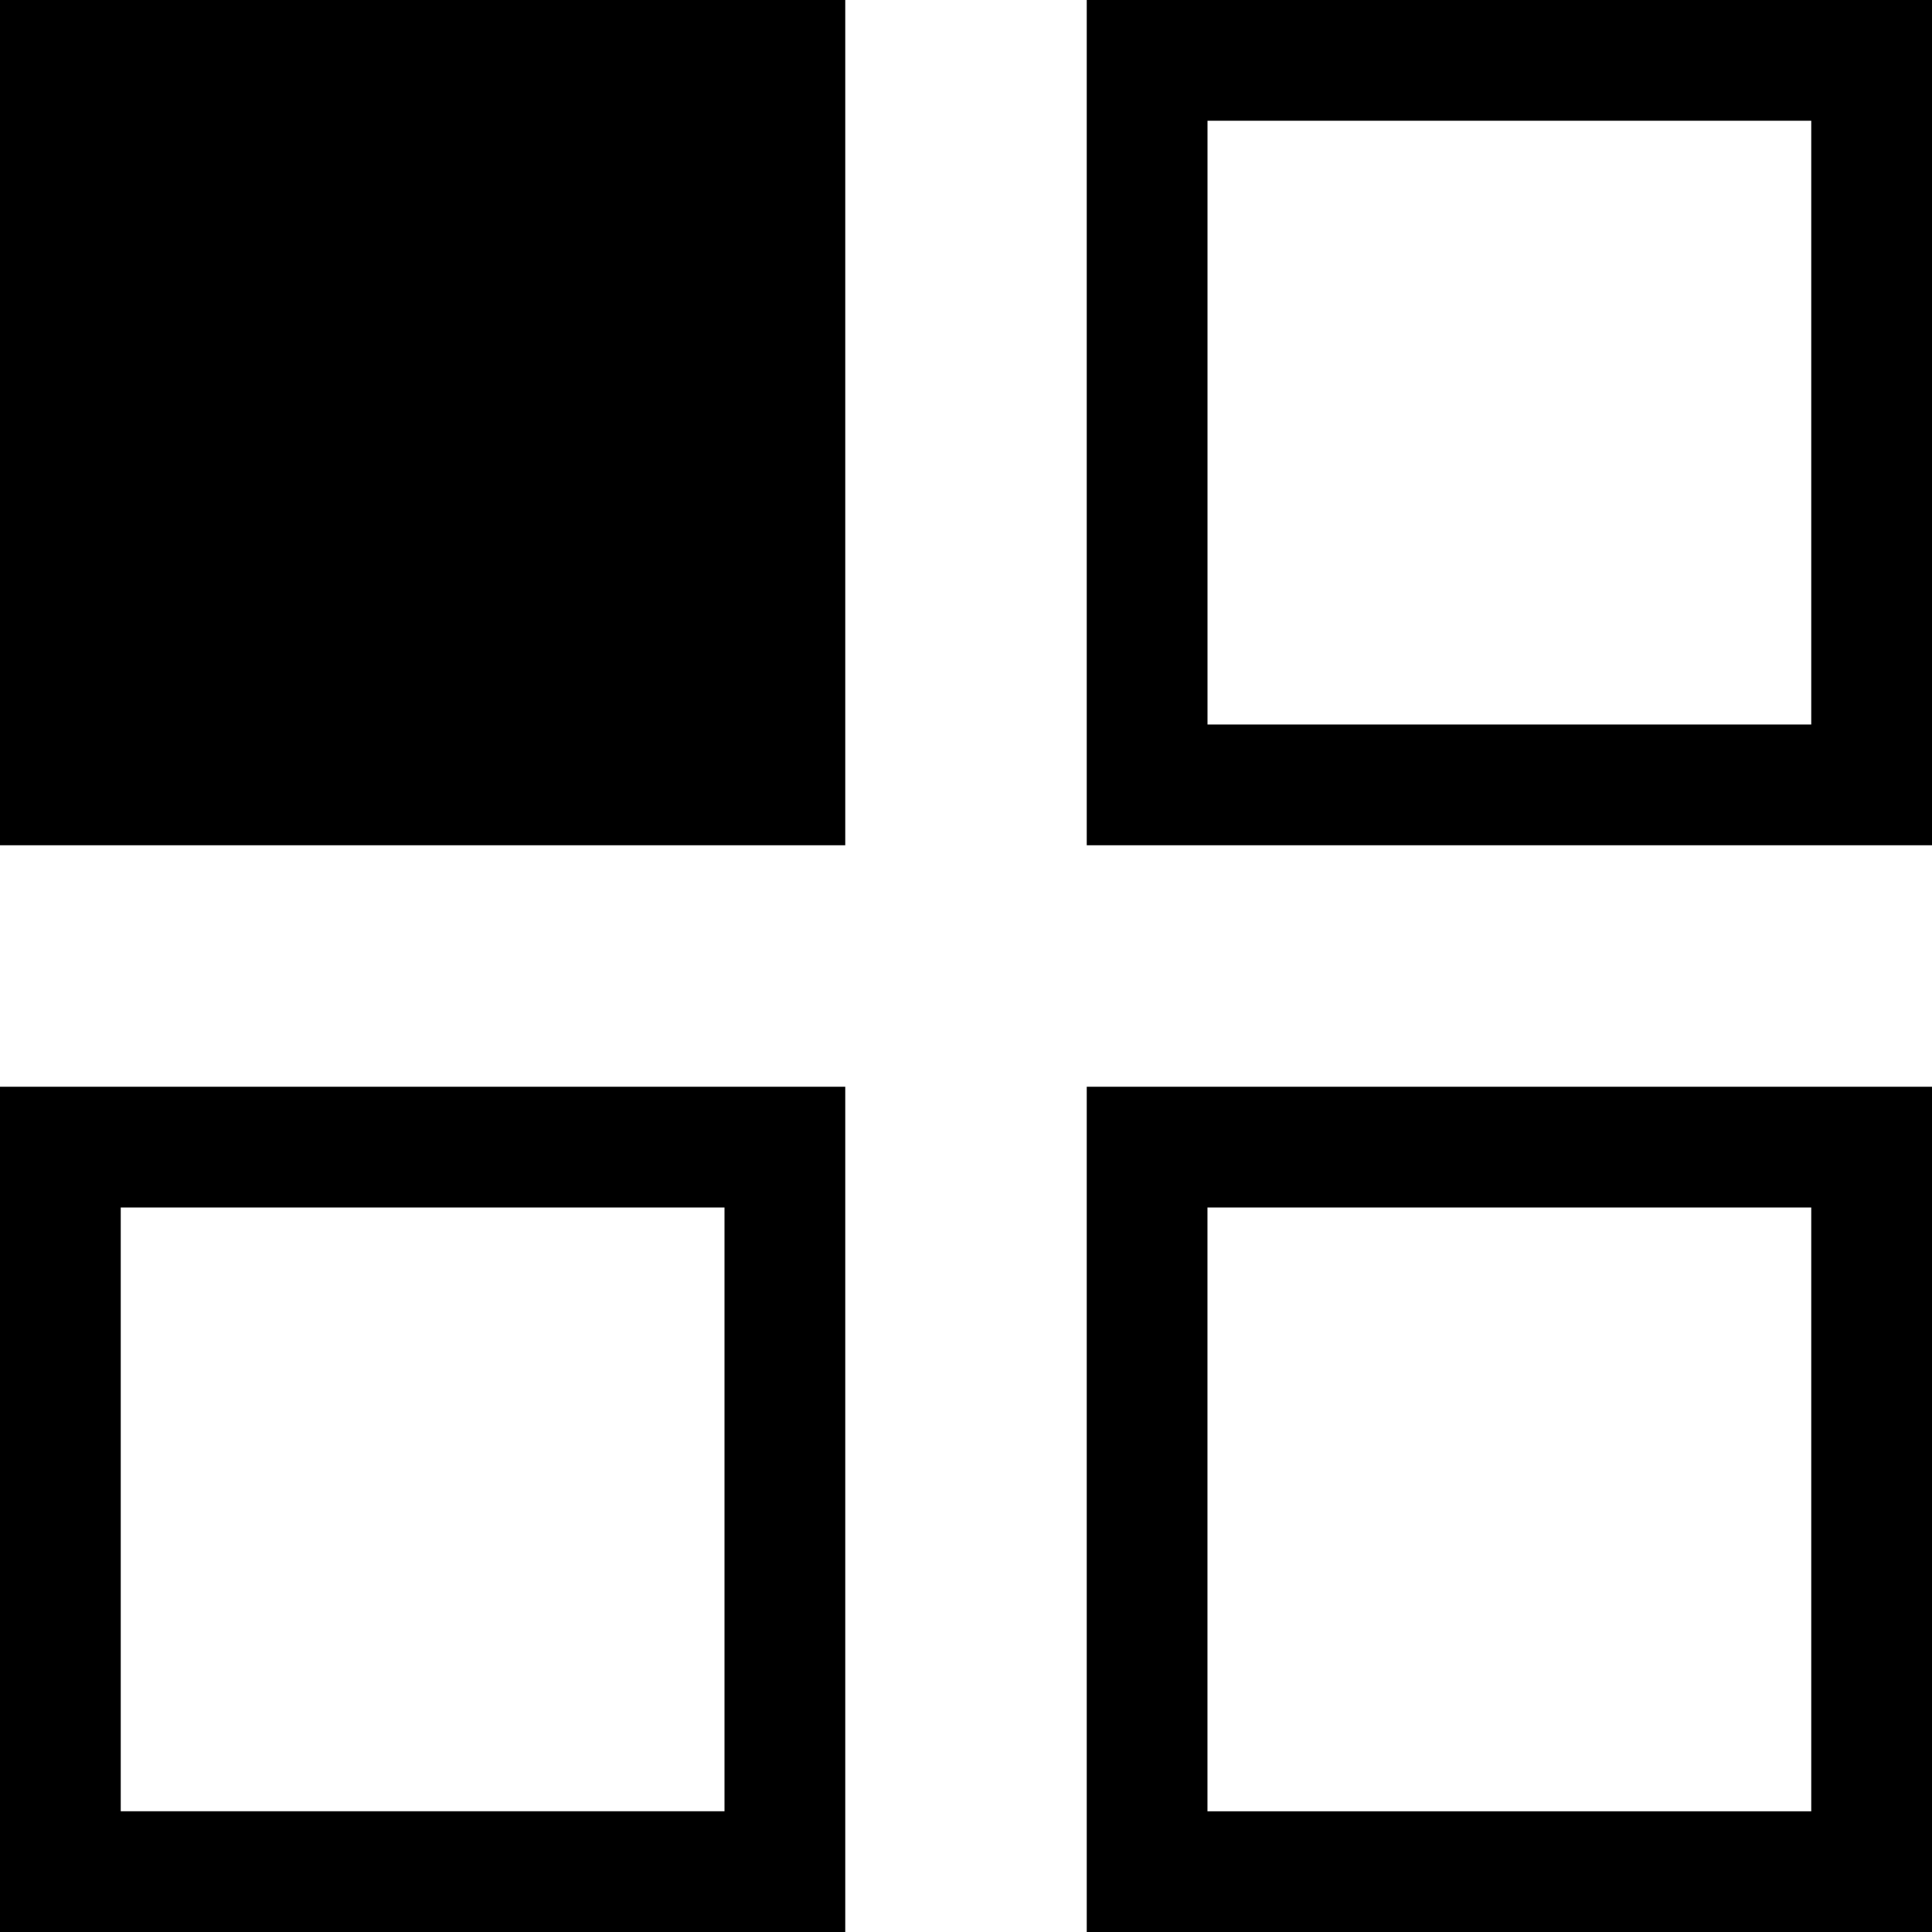
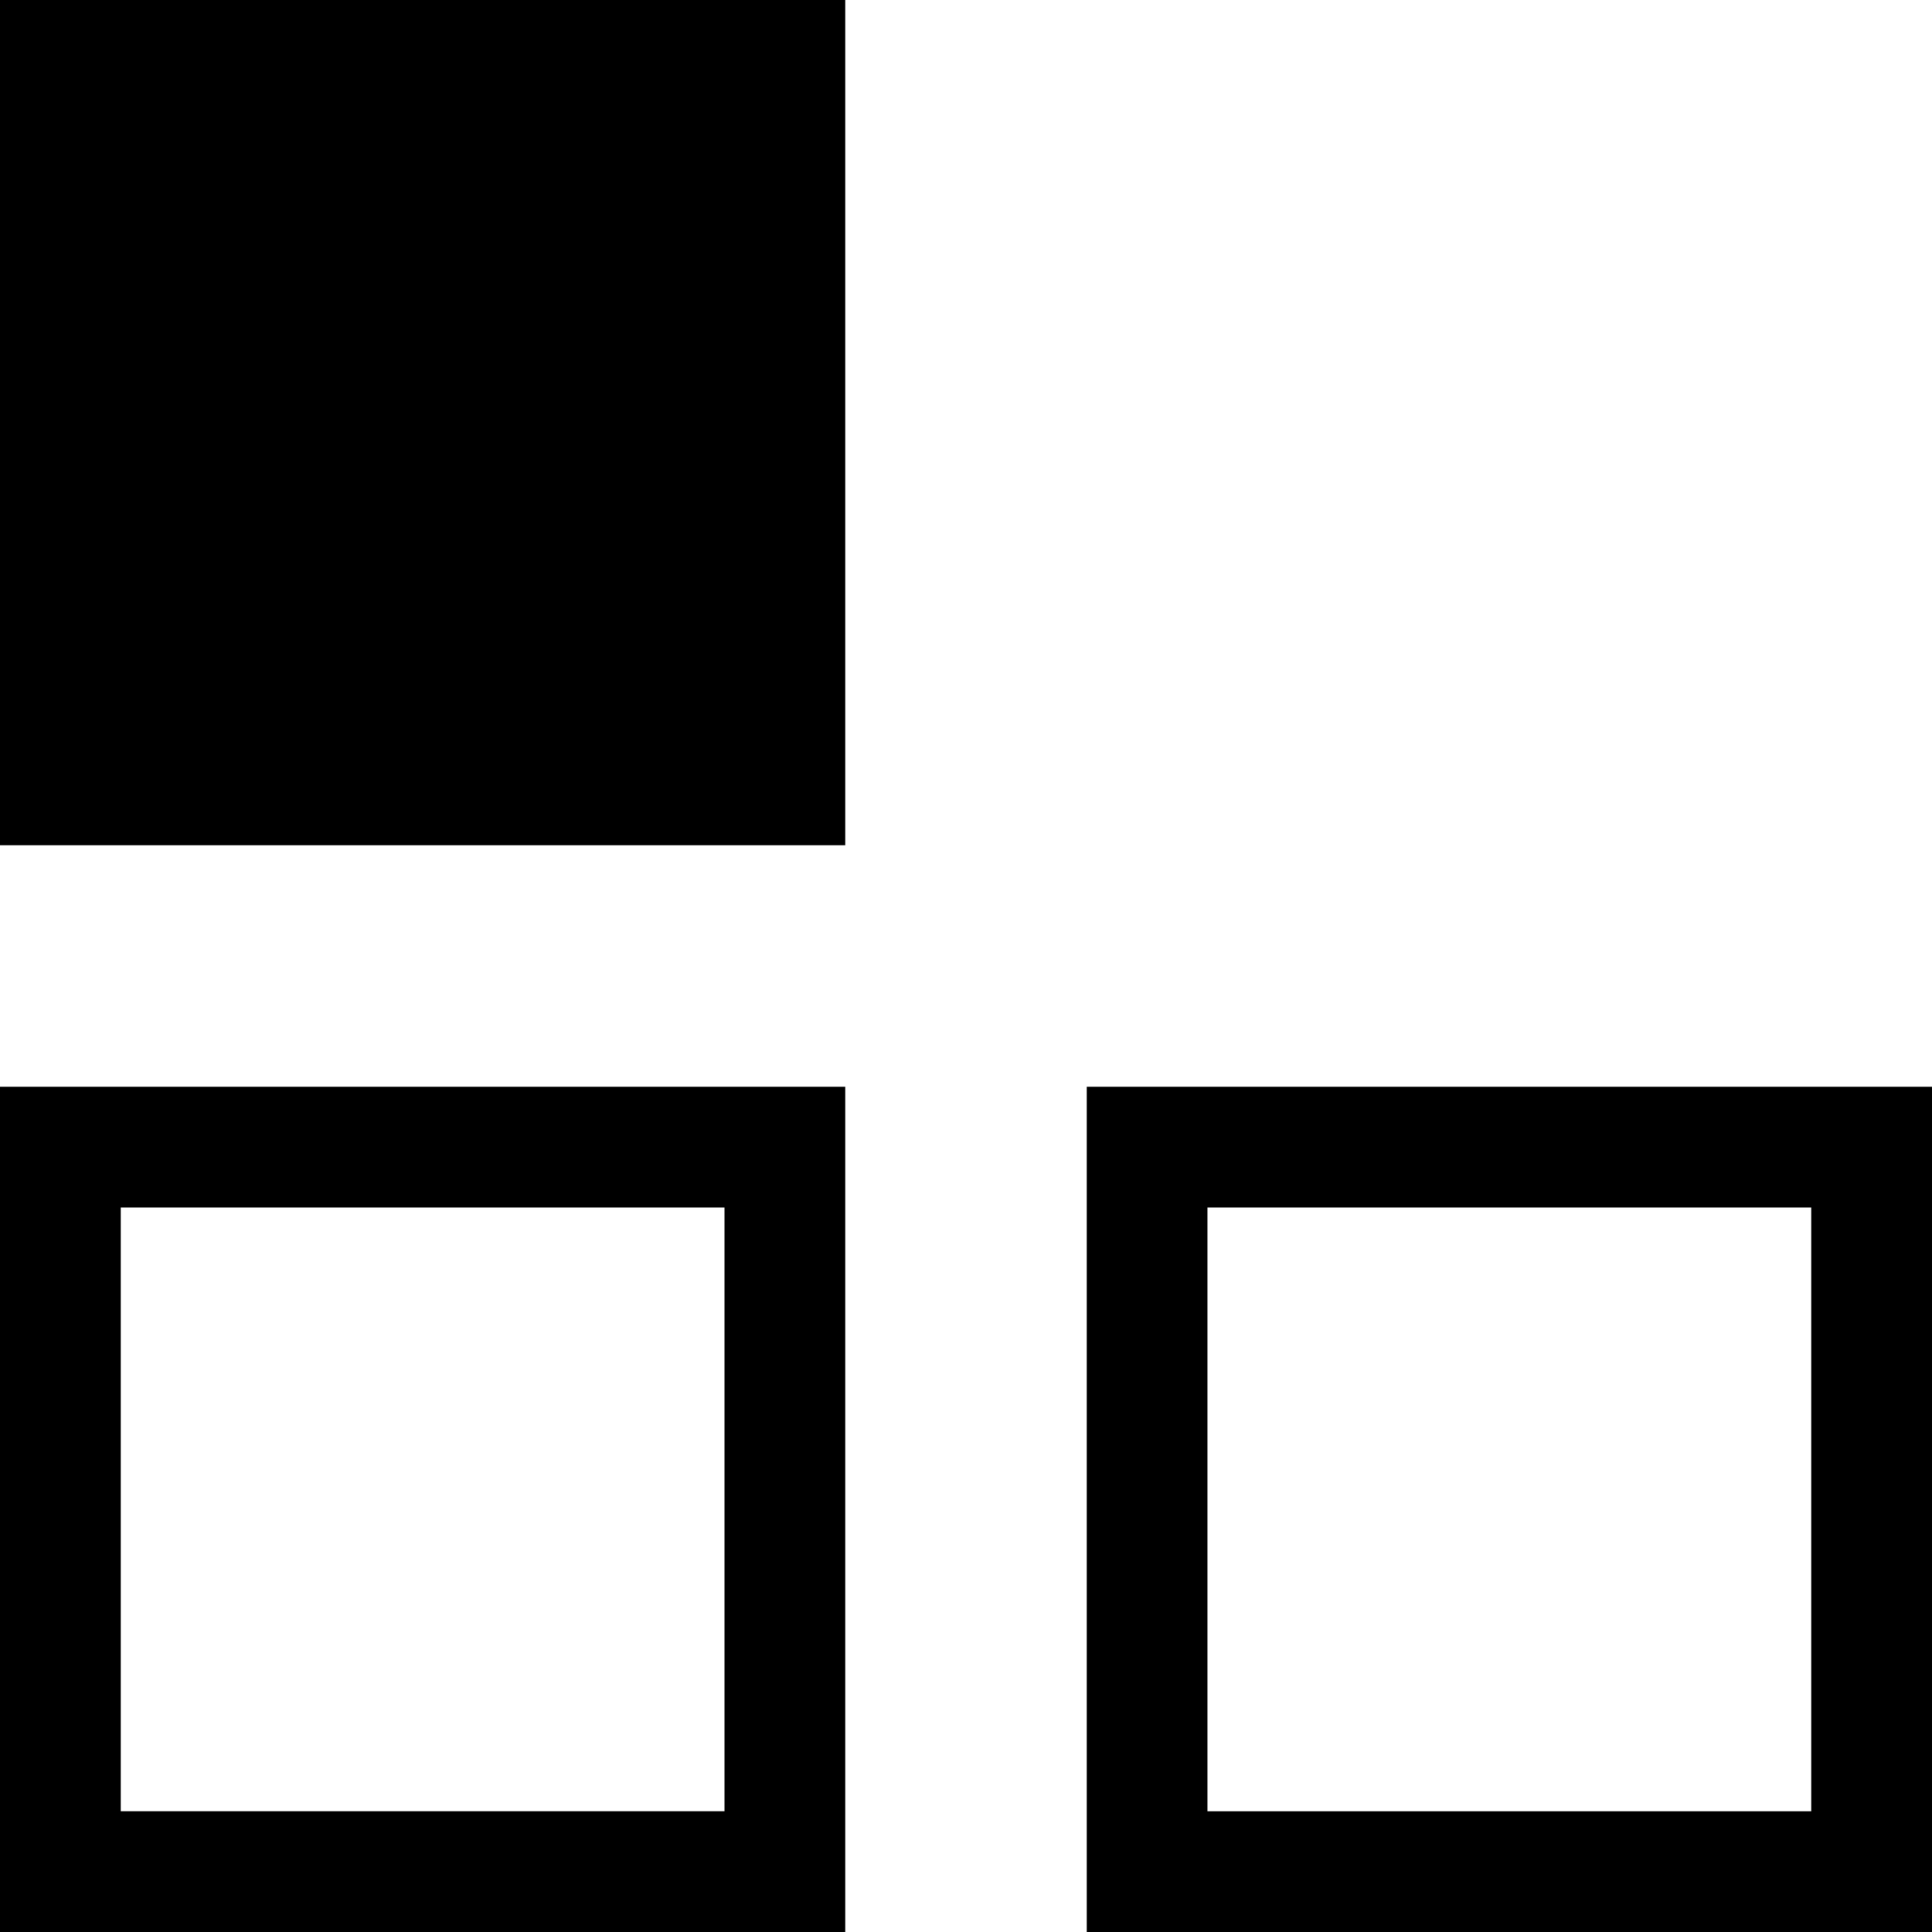
<svg xmlns="http://www.w3.org/2000/svg" xml:space="preserve" width="0.5in" height="0.5in" version="1.1" style="shape-rendering:geometricPrecision; text-rendering:geometricPrecision; image-rendering:optimizeQuality; fill-rule:evenodd; clip-rule:evenodd" viewBox="0 0 500 500">
  <defs>
    <style type="text/css">
   
    .fil0 {fill:black}
   
  </style>
  </defs>
  <g id="Layer_x0020_1">
    <g id="_2334085371216">
      <polygon class="fil0" points="-0,0 218.75,0 218.75,218.75 -0,218.75 " />
      <path class="fil0" d="M281.25 281.25l218.75 0 0 218.75 -218.75 0 0 -218.75zm187.5 31.25l-156.26 0 0 156.26 156.26 0 0 -156.26z" />
      <path class="fil0" d="M-0 281.25l218.75 0 0 218.75 -218.75 0 0 -218.75zm187.5 31.25l-156.25 0 0 156.25 156.25 0 0 -156.25z" />
-       <path class="fil0" d="M281.25 0l218.75 0 0 218.75 -218.75 0 0 -218.75zm187.5 31.25l-156.25 0 0 156.25 156.25 0 0 -156.25z" />
    </g>
  </g>
</svg>